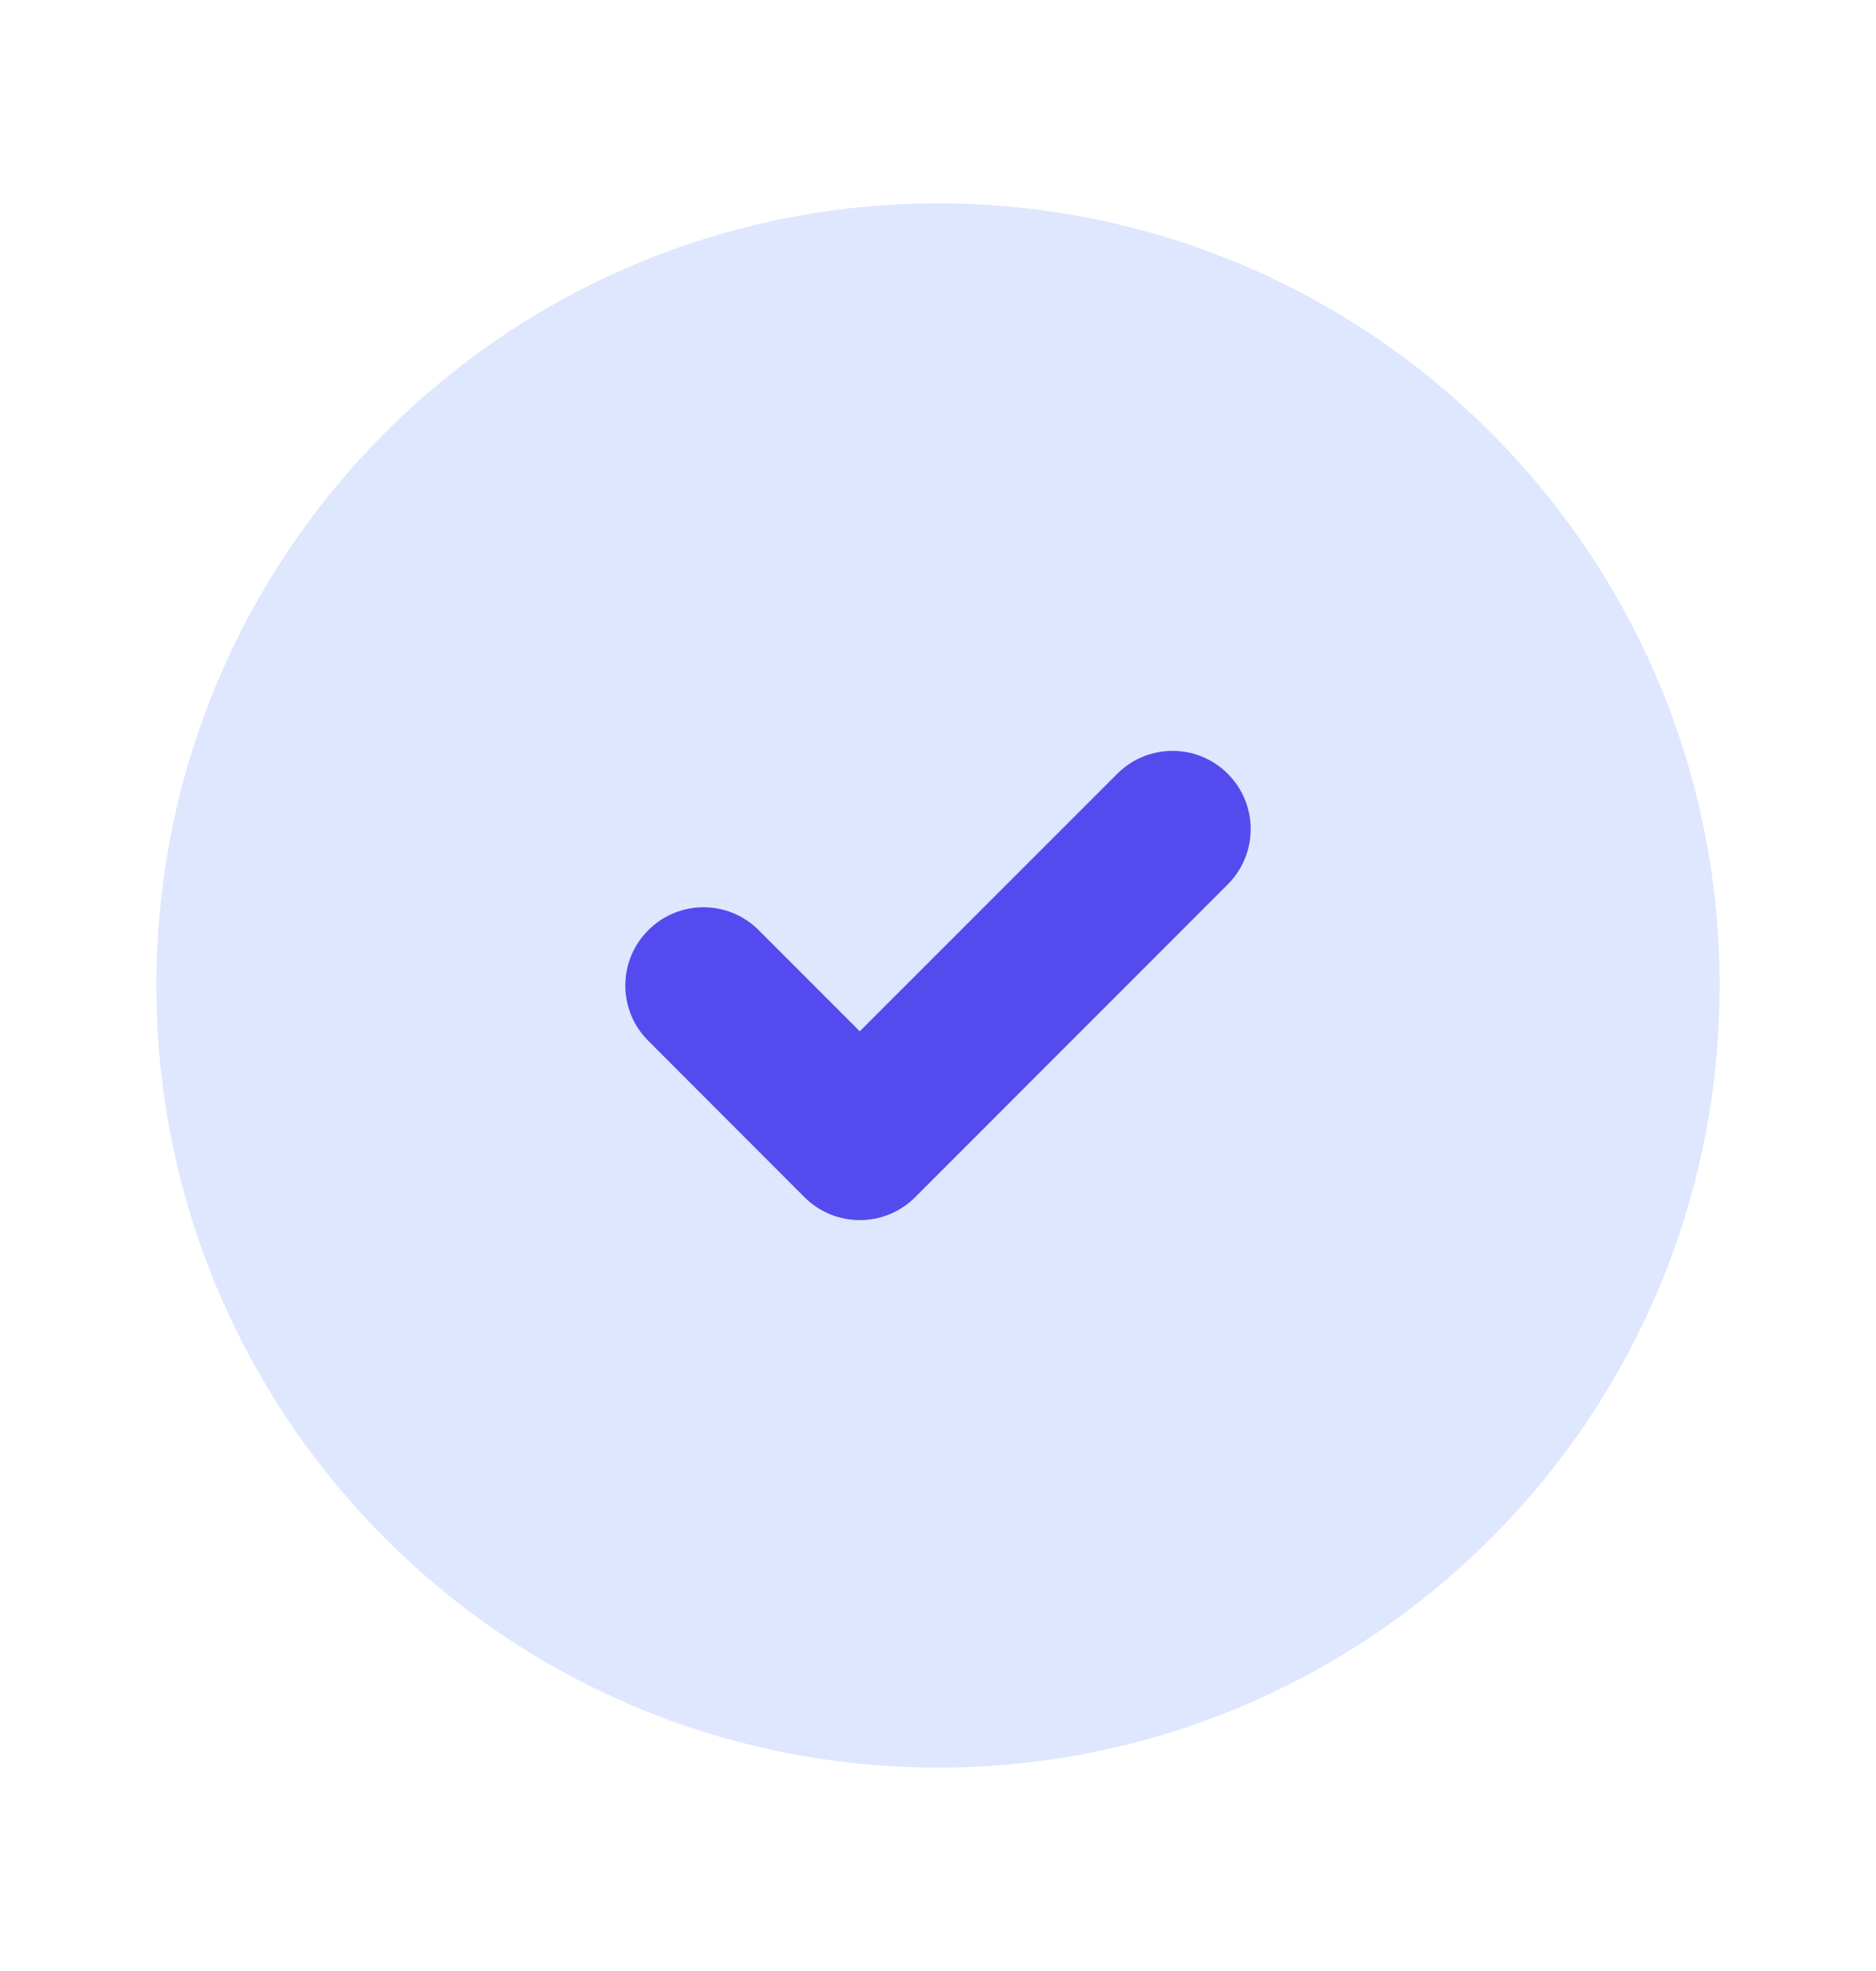
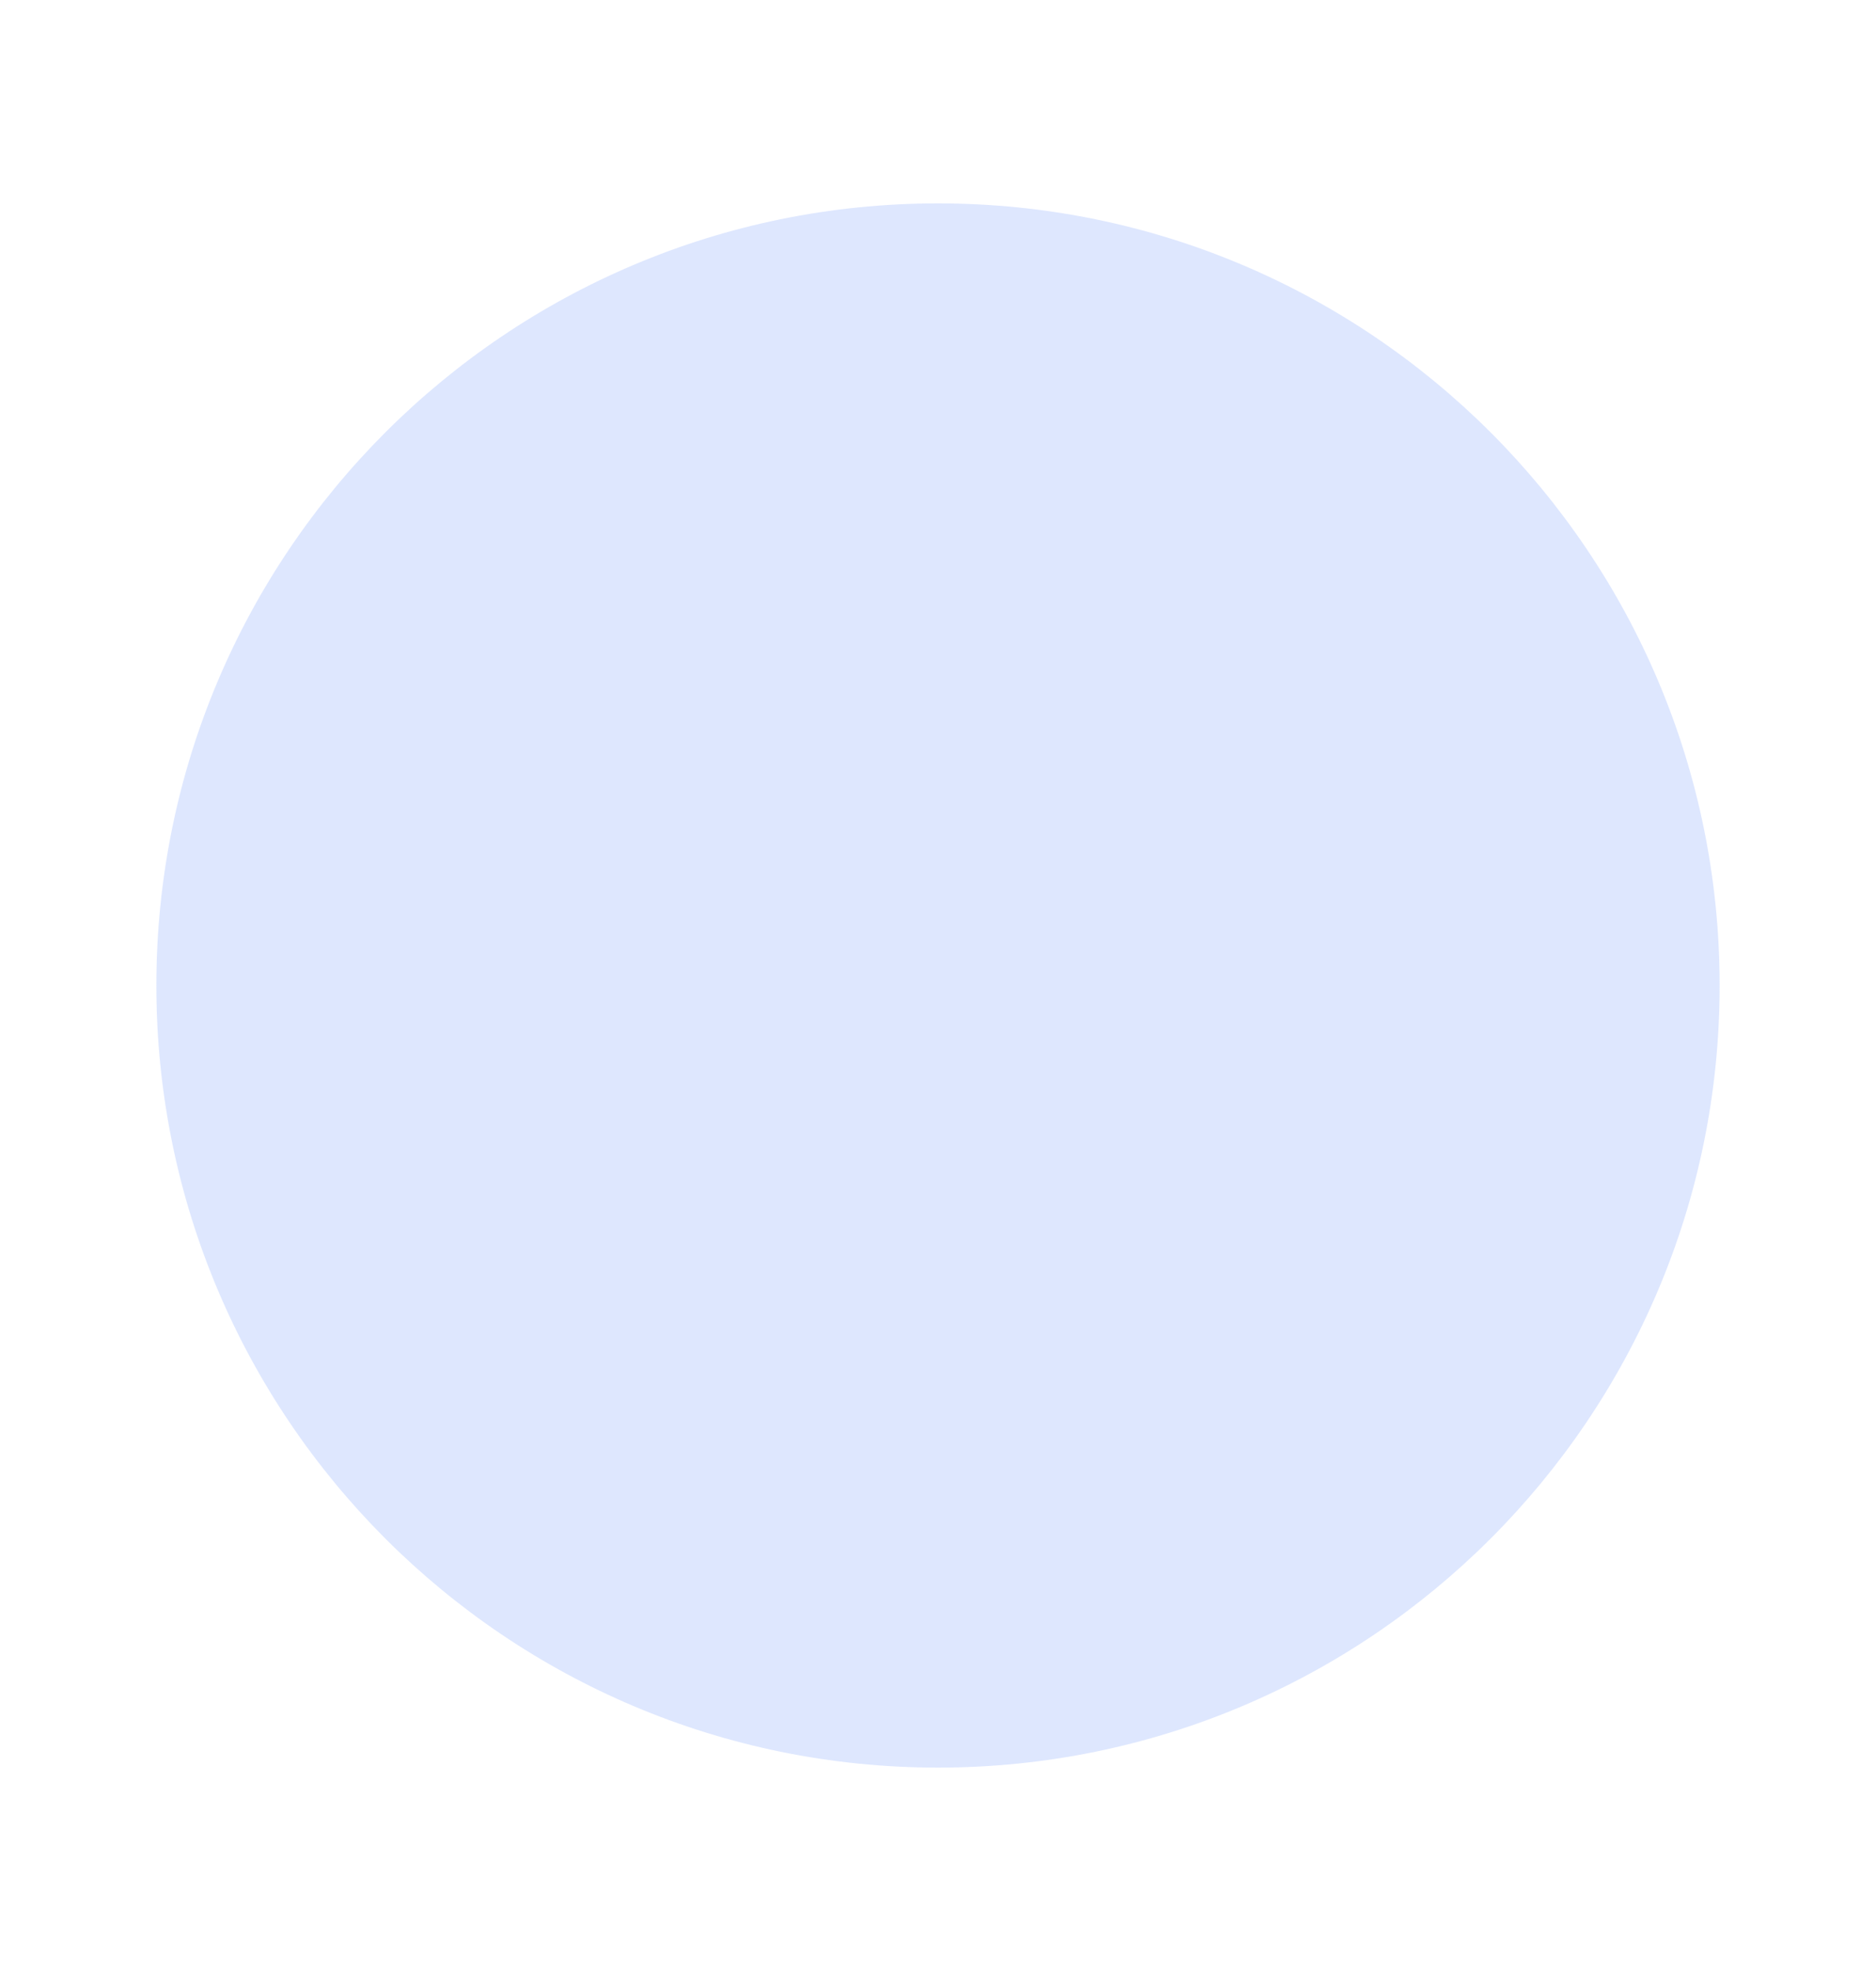
<svg xmlns="http://www.w3.org/2000/svg" width="20" height="21" viewBox="0 0 20 21" fill="none">
  <path d="M10 2.167C5.397 2.167 1.667 5.898 1.667 10.5C1.667 15.102 5.397 18.833 10 18.833C14.602 18.833 18.333 15.102 18.333 10.5C18.333 5.898 14.602 2.167 10 2.167Z" fill="#5C89FC" fill-opacity="0.2" />
-   <path fill-rule="evenodd" clip-rule="evenodd" d="M13.089 8.244C13.415 8.57 13.415 9.097 13.089 9.423L9.756 12.756C9.43 13.081 8.903 13.081 8.577 12.756L6.911 11.089C6.585 10.764 6.585 10.236 6.911 9.911C7.236 9.585 7.764 9.585 8.089 9.911L9.166 10.988L11.911 8.244C12.236 7.919 12.764 7.919 13.089 8.244Z" fill="#534BED" />
</svg>